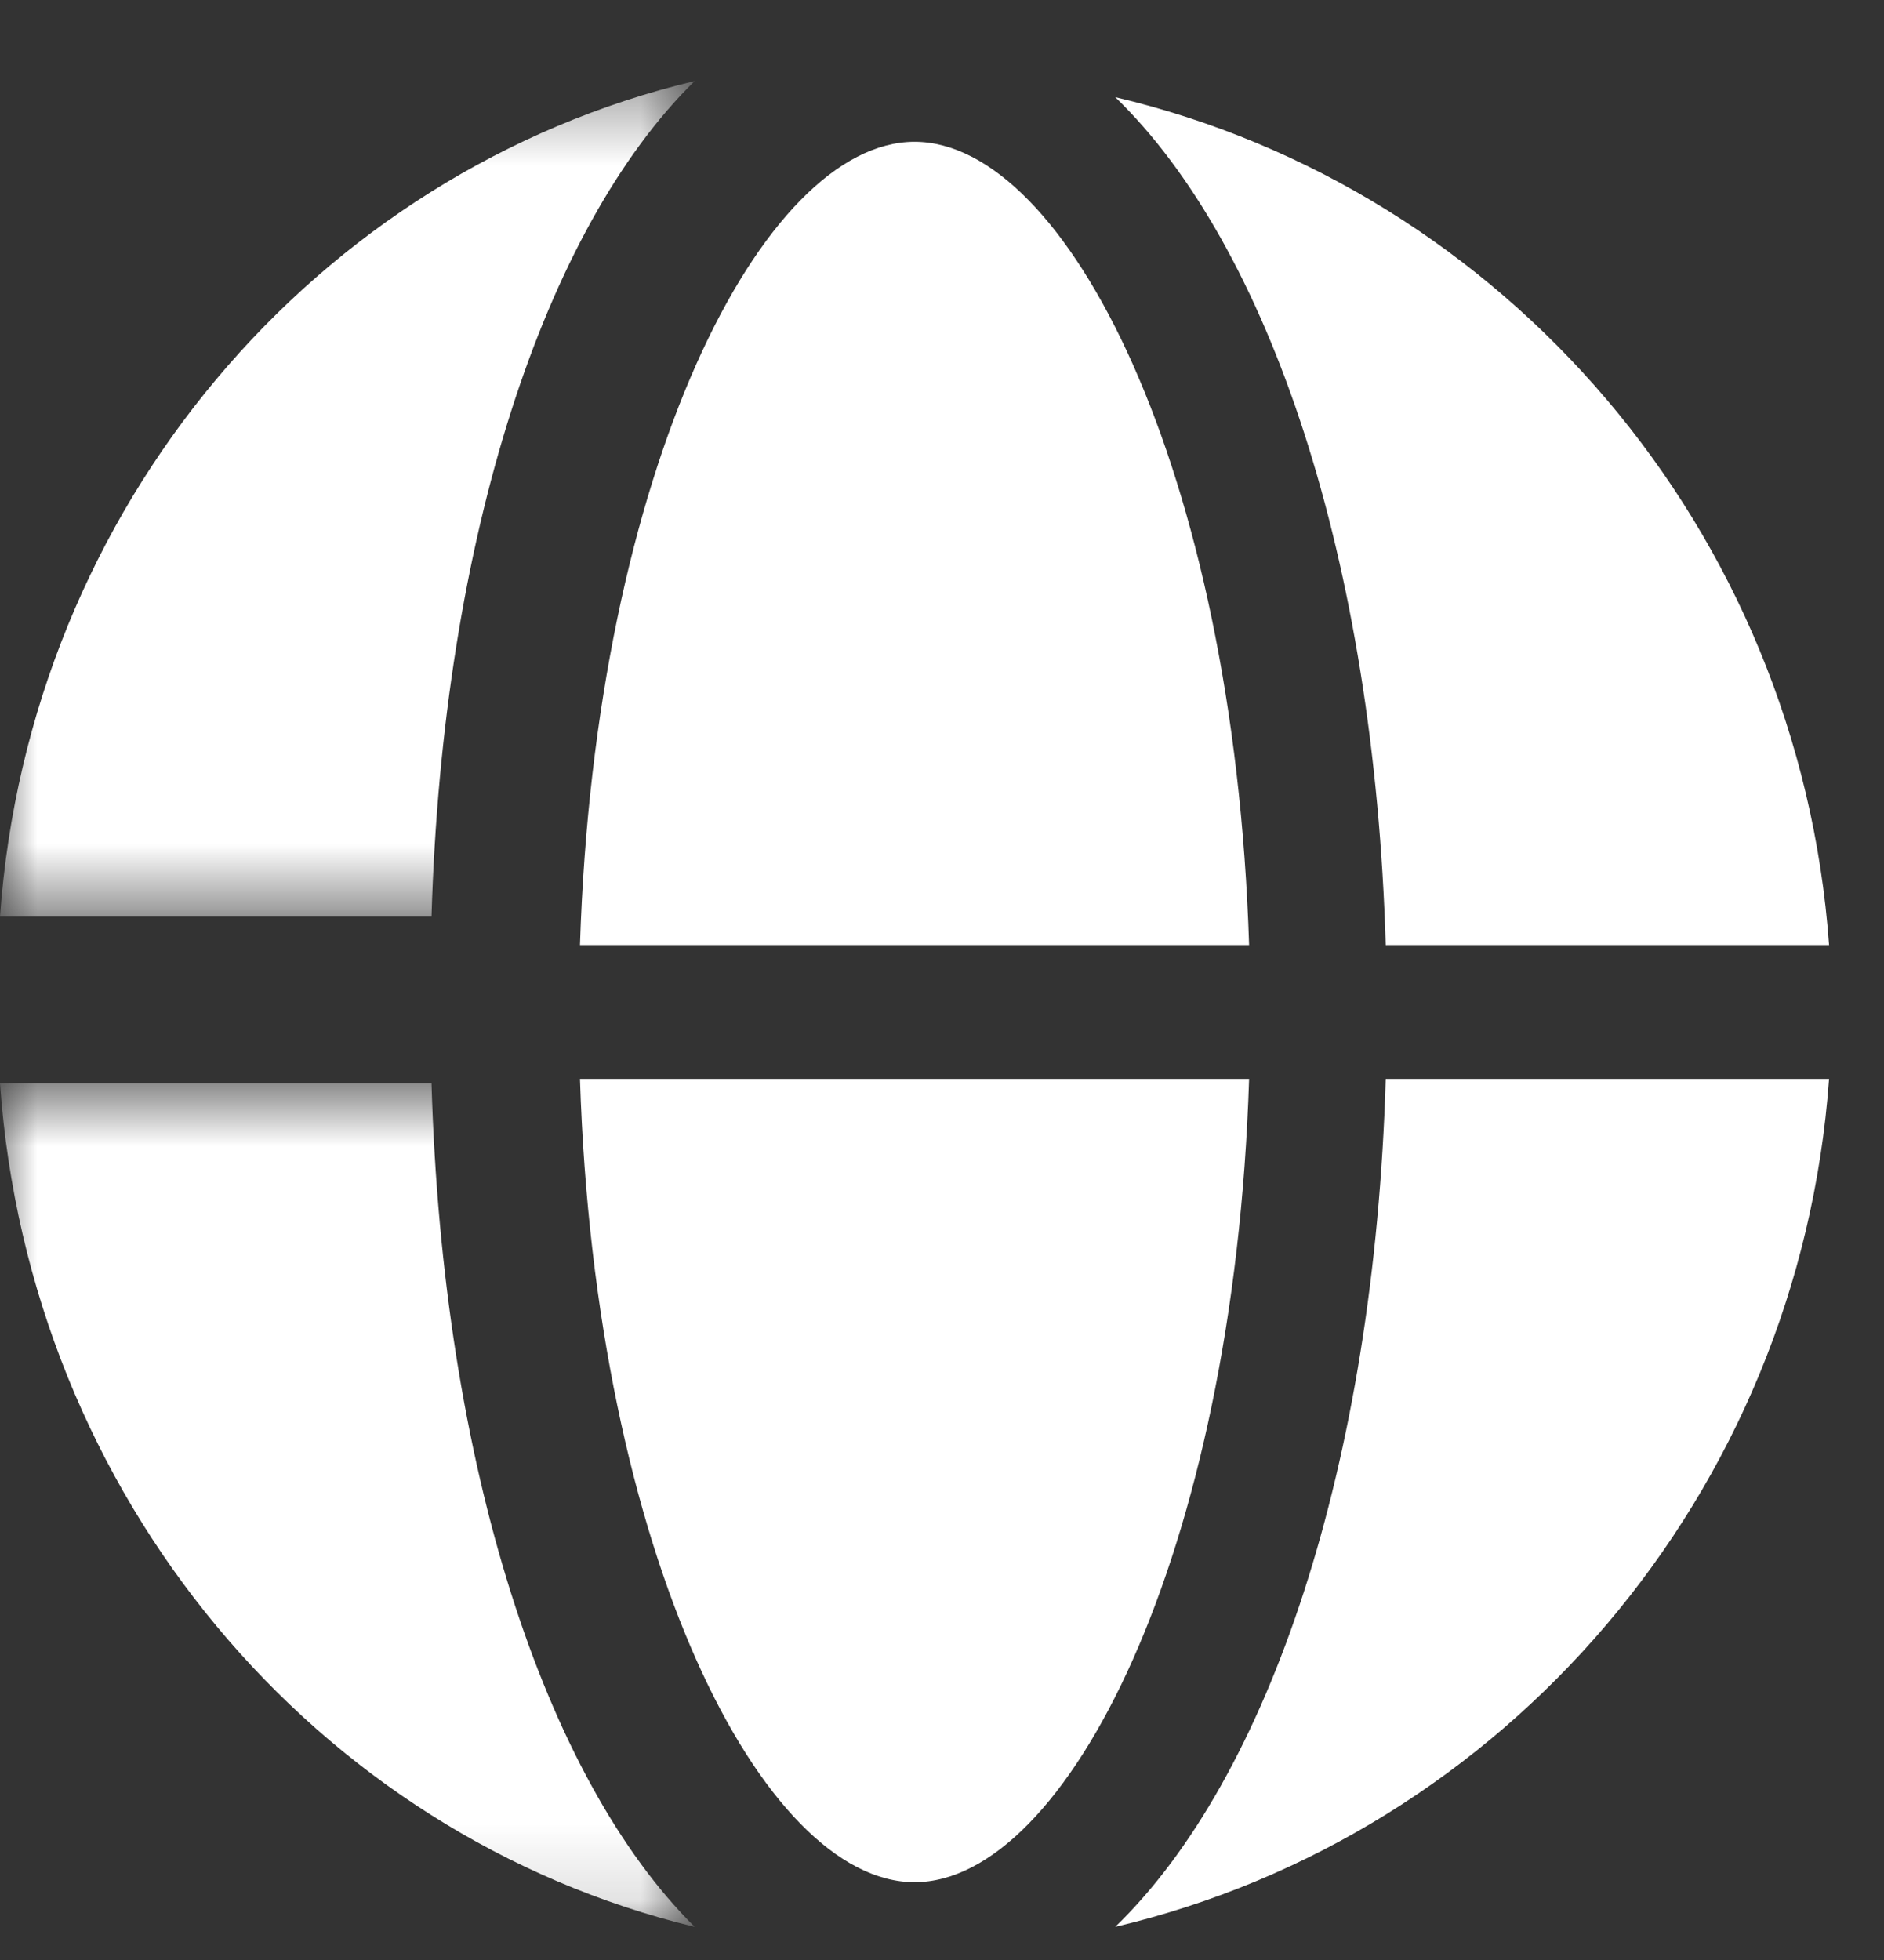
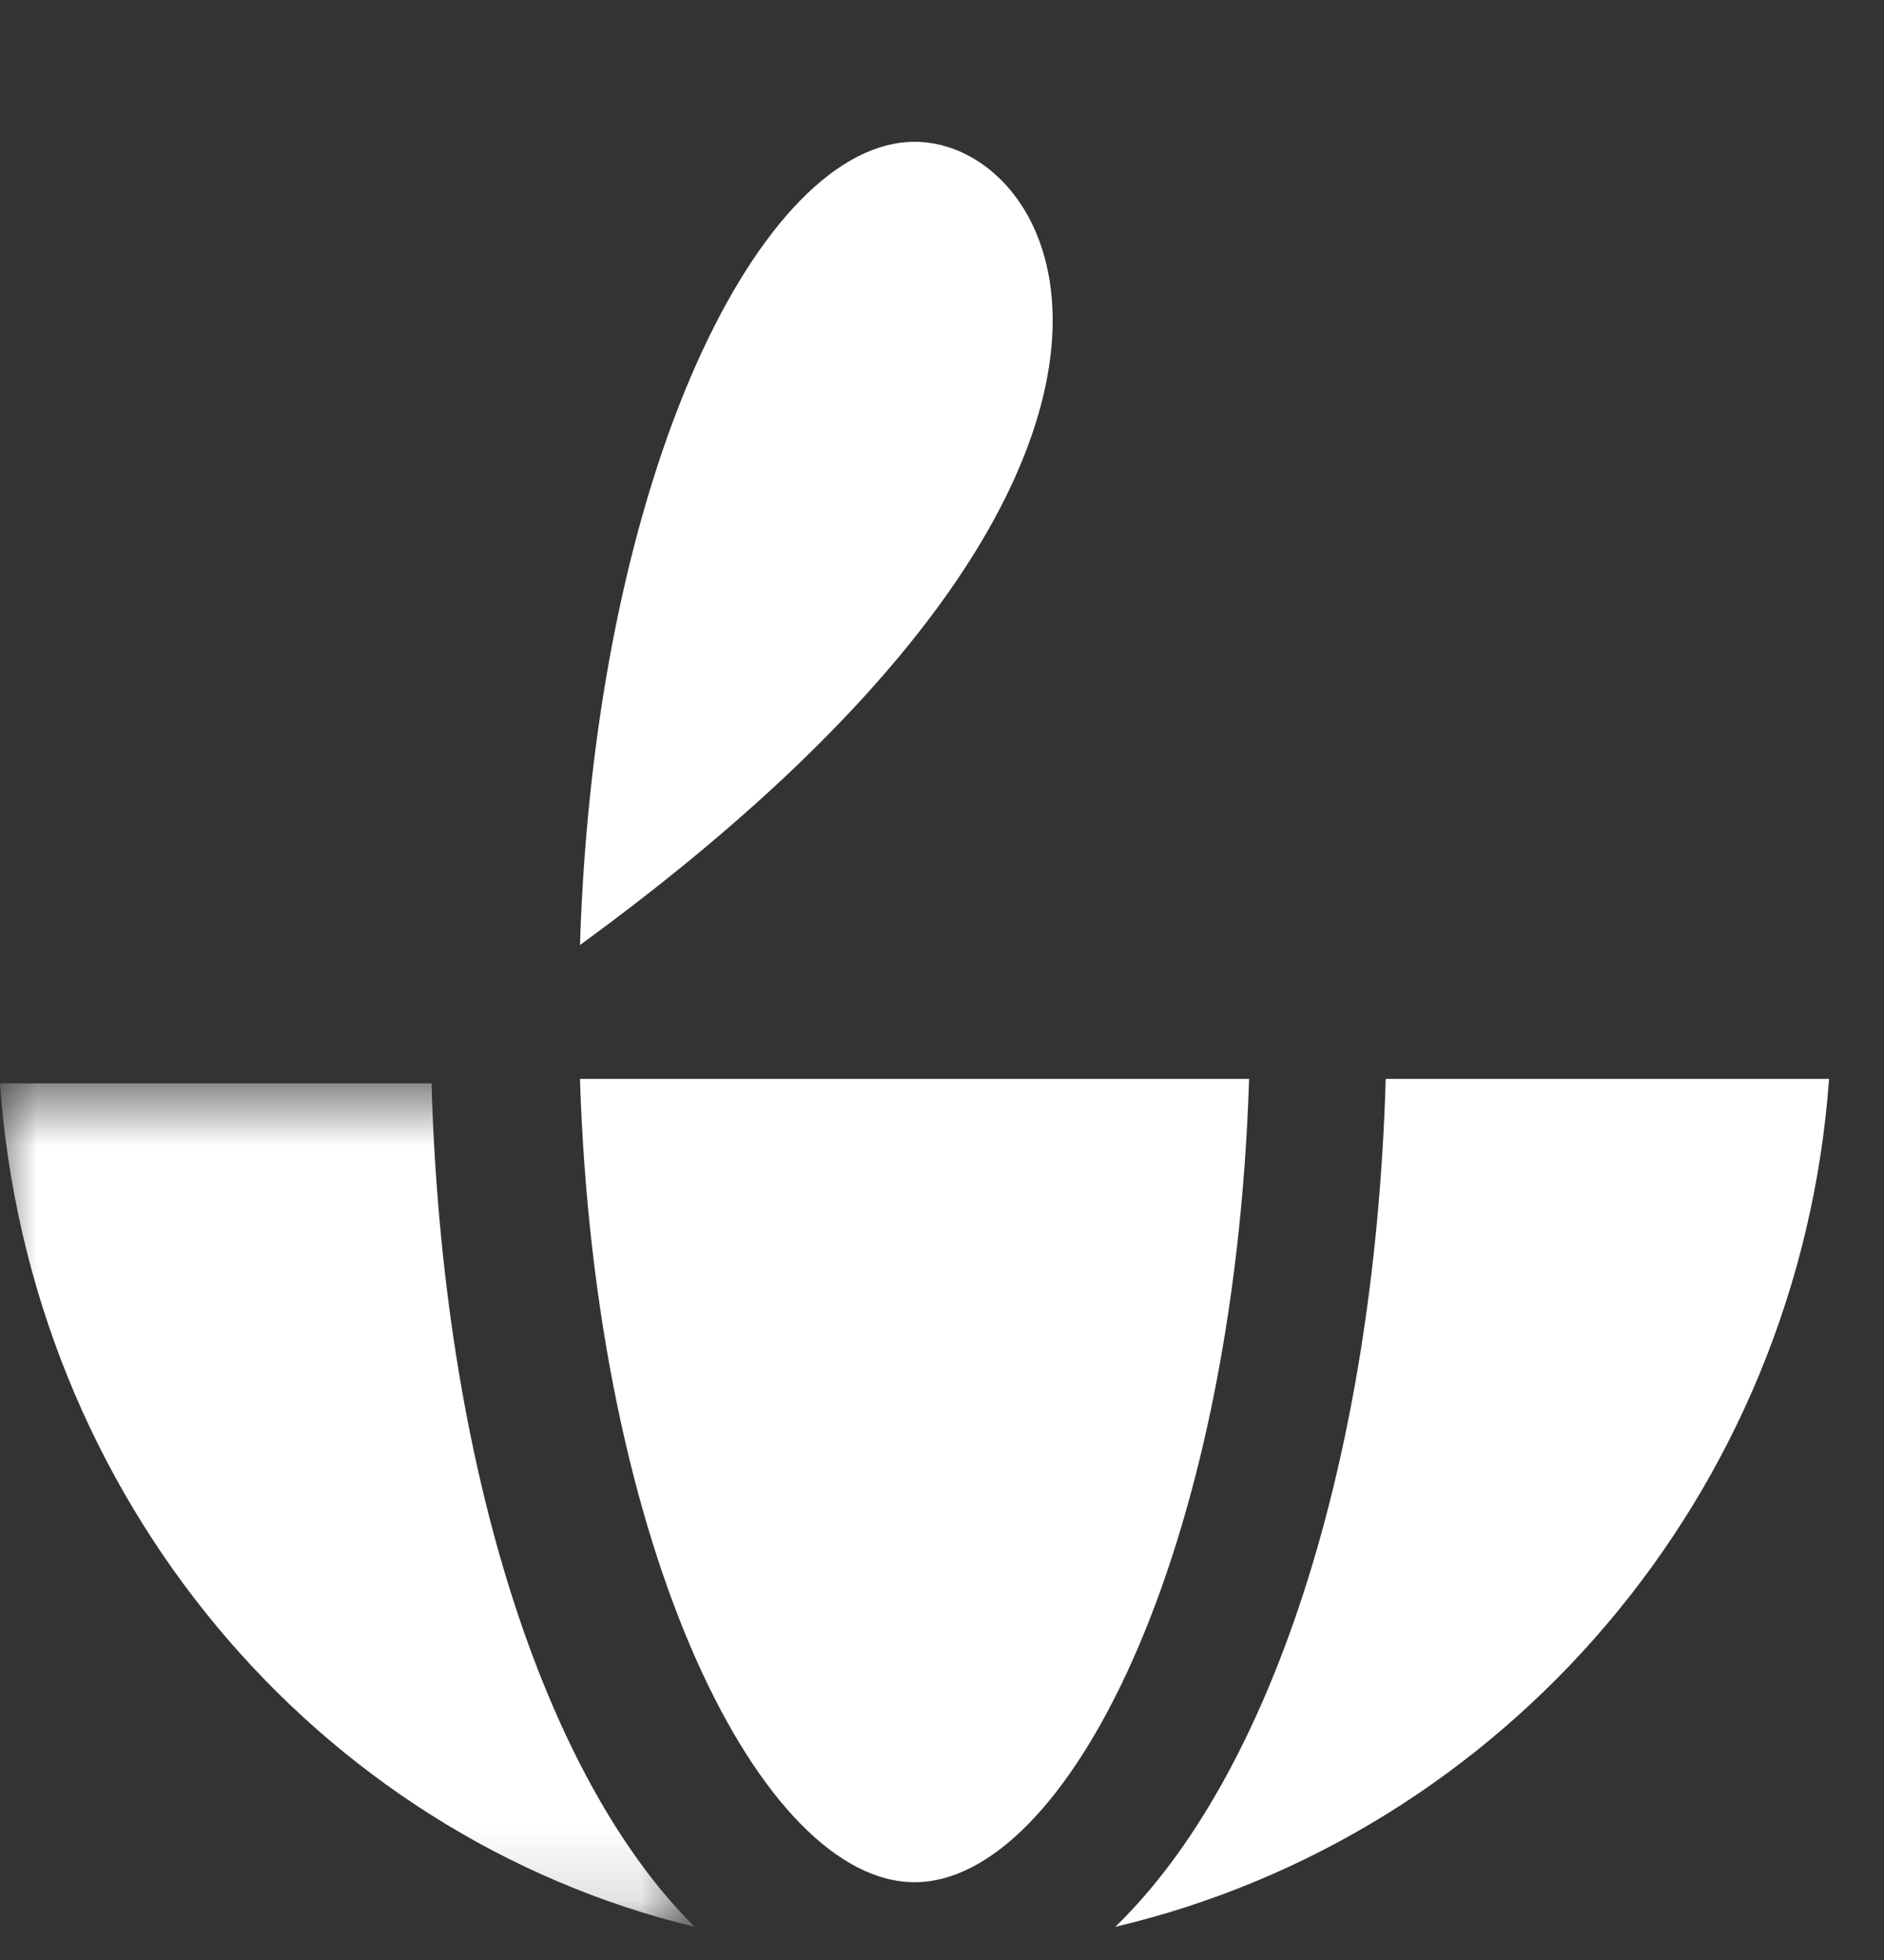
<svg xmlns="http://www.w3.org/2000/svg" xmlns:xlink="http://www.w3.org/1999/xlink" width="25px" height="26px" viewBox="0 0 25 26" version="1.1">
  <rect x="0" y="0" width="25" height="26" fill="#333333" stroke="none" />
  <title>language</title>
  <defs>
    <polygon id="path-1" points="0 13.674 9.218 13.674 9.218 24.863 0 24.863" />
    <polygon id="path-3" points="0 0.378 9.218 0.378 9.218 11.463 0 11.463" />
  </defs>
  <g id="Symbols" stroke="none" stroke-width="1" fill="none" fill-rule="evenodd">
    <g id="Header-XL-–-inkl.-Quote" transform="translate(-1238, -22)">
      <g id="Group-2" transform="translate(1126, 22)">
        <g id="Group" transform="translate(0, 0.697)">
          <g id="language" transform="translate(112, 0)">
            <path d="M7.696,13.615 C7.897,19.94 10.124,24.271 12.136,24.271 C14.146,24.271 16.374,19.94 16.575,13.615 L7.696,13.615 Z" id="Fill-1" fill="#FFFFFF" />
-             <path d="M12.136,1.184 C10.124,1.184 7.897,5.515 7.696,11.839 L16.575,11.839 C16.374,5.515 14.146,1.184 12.136,1.184" id="Fill-3" fill="#FFFFFF" />
-             <path d="M18.388,11.839 L24.271,11.839 C23.873,6.326 19.96,1.809 14.799,0.592 C16.846,2.573 18.237,6.732 18.388,11.839" id="Fill-5" fill="#FFFFFF" />
+             <path d="M12.136,1.184 C10.124,1.184 7.897,5.515 7.696,11.839 C16.374,5.515 14.146,1.184 12.136,1.184" id="Fill-3" fill="#FFFFFF" />
            <path d="M18.388,13.615 C18.237,18.723 16.846,22.882 14.799,24.863 C19.96,23.645 23.873,19.129 24.271,13.615 L18.388,13.615 Z" id="Fill-7" fill="#FFFFFF" />
            <mask id="mask-2" fill="white">
              <use xlink:href="#path-1" />
            </mask>
            <g id="Clip-10" />
            <path d="M5.726,13.674 L-0,13.674 C0.387,19.159 4.196,23.651 9.218,24.863 C7.227,22.892 5.873,18.755 5.726,13.674" id="Fill-9" fill="#FFFFFF" mask="url(#mask-2)" />
            <mask id="mask-4" fill="white">
              <use xlink:href="#path-3" />
            </mask>
            <g id="Clip-13" />
-             <path d="M5.726,11.463 C5.873,6.429 7.227,2.33 9.218,0.378 C4.196,1.578 0.387,6.03 -0,11.463 L5.726,11.463 Z" id="Fill-12" fill="#FFFFFF" mask="url(#mask-4)" />
          </g>
        </g>
      </g>
    </g>
  </g>
</svg>